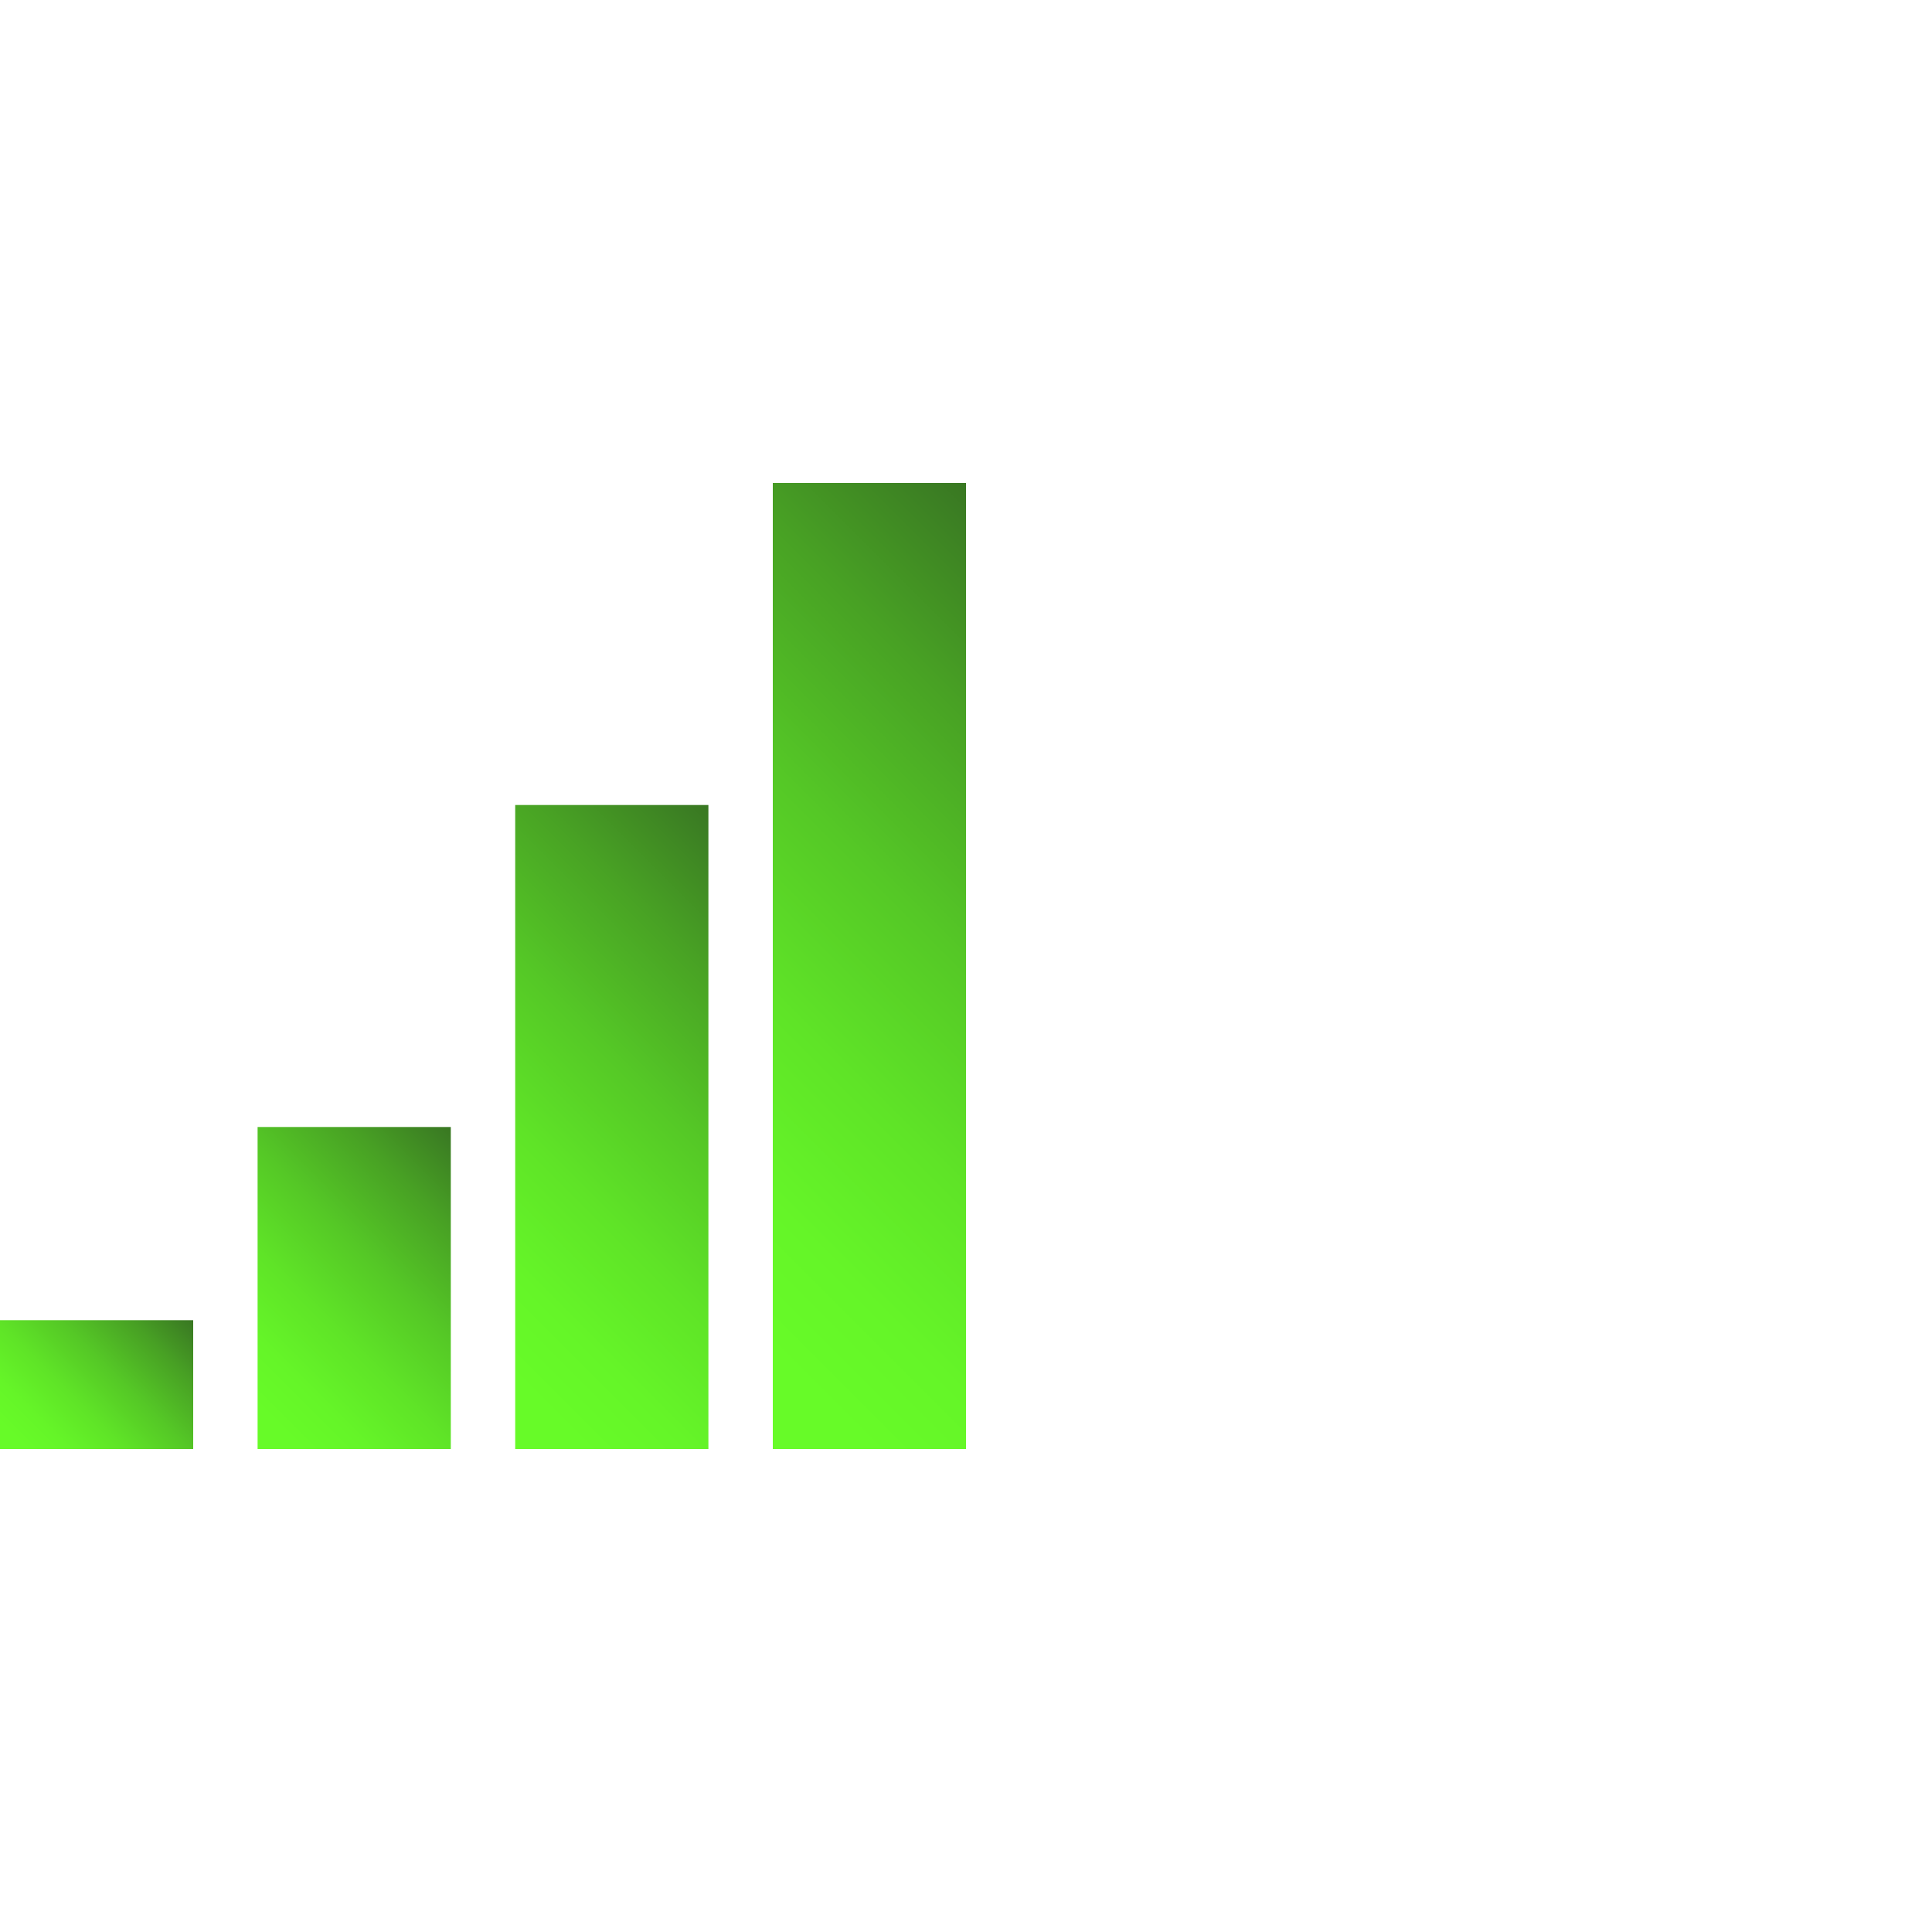
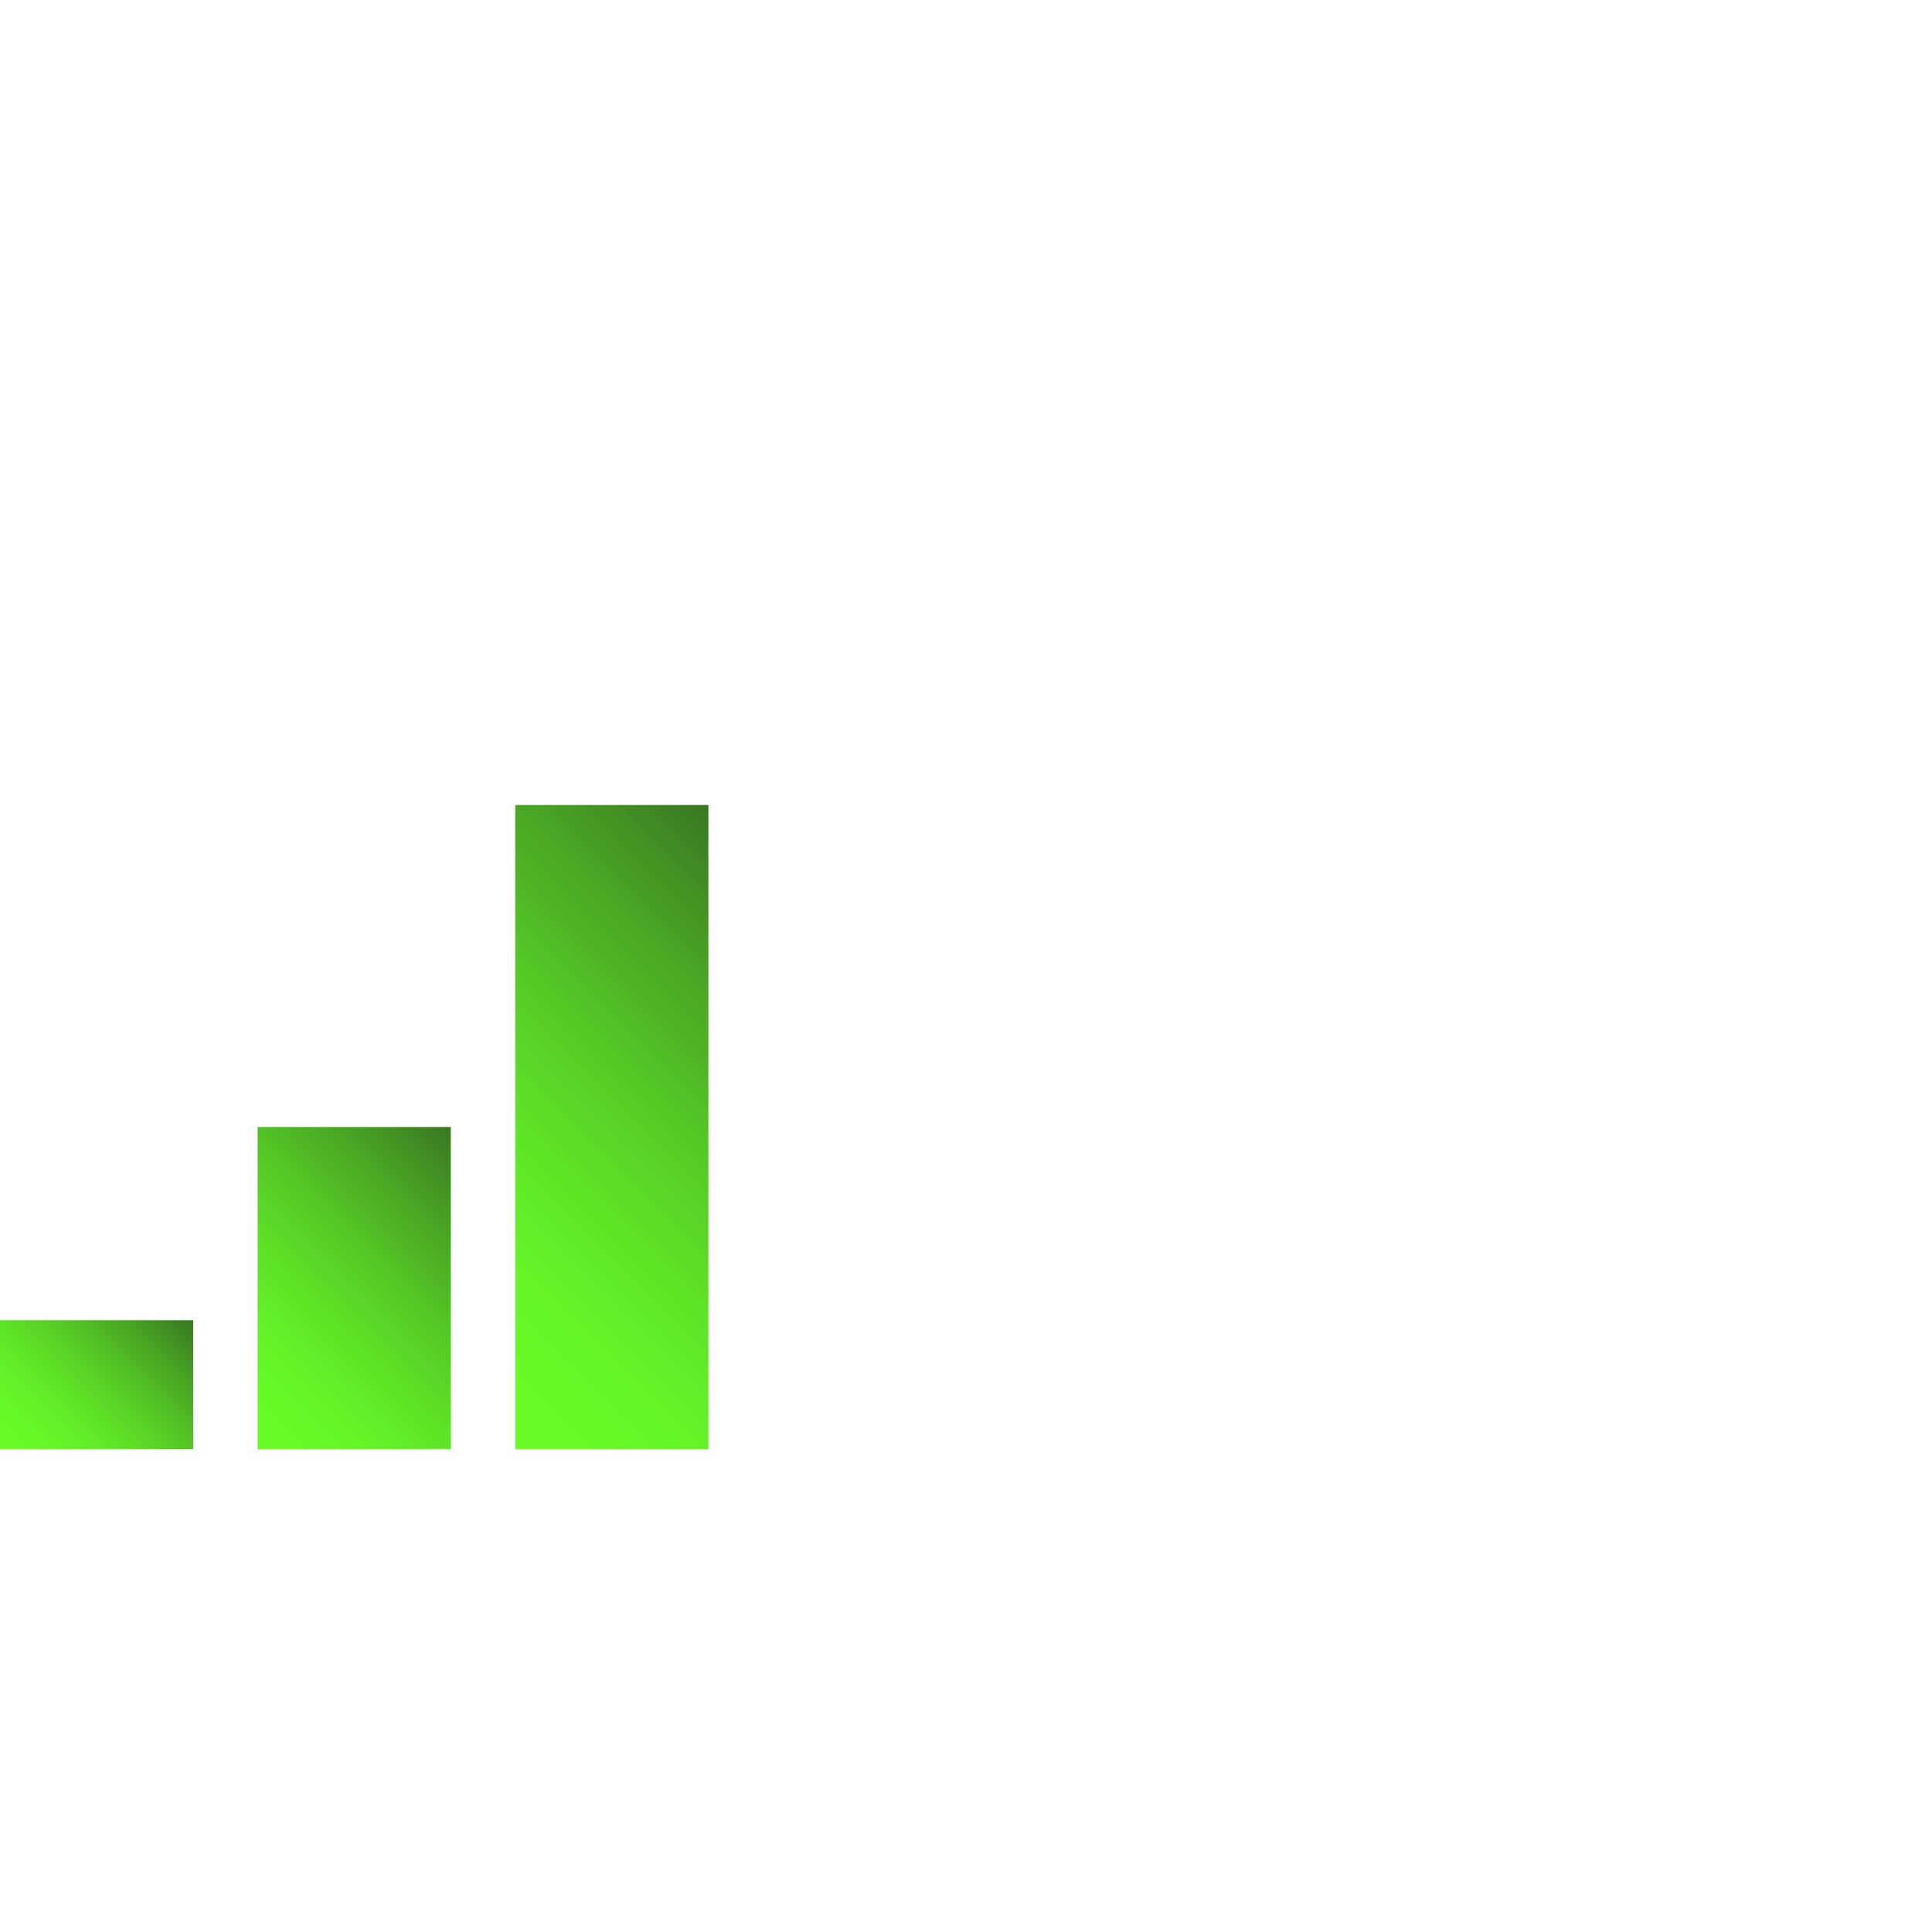
<svg xmlns="http://www.w3.org/2000/svg" width="60" height="60" viewBox="0 0 60 60" fill="none">
-   <path d="M30 15H24V45H30V15Z" fill="url(#paint0_linear)" />
  <path d="M22 25H16V45H22V25Z" fill="url(#paint1_linear)" />
  <path d="M14 35H8V45H14V35Z" fill="url(#paint2_linear)" />
  <path d="M6 41H0V45H6V41Z" fill="url(#paint3_linear)" />
  <defs>
    <linearGradient id="paint0_linear" x1="42.816" y1="14.184" x2="17.652" y2="39.348" gradientUnits="userSpaceOnUse">
      <stop offset="0.045" stop-color="#1E281F" />
      <stop offset="0.072" stop-color="#22321F" />
      <stop offset="0.245" stop-color="#366F22" />
      <stop offset="0.412" stop-color="#48A124" />
      <stop offset="0.567" stop-color="#55C826" />
      <stop offset="0.71" stop-color="#5FE427" />
      <stop offset="0.834" stop-color="#65F528" />
      <stop offset="0.926" stop-color="#67FB28" />
    </linearGradient>
    <linearGradient id="paint1_linear" x1="30.423" y1="23.577" x2="12.249" y2="41.751" gradientUnits="userSpaceOnUse">
      <stop offset="0.045" stop-color="#1E281F" />
      <stop offset="0.072" stop-color="#22321F" />
      <stop offset="0.245" stop-color="#366F22" />
      <stop offset="0.412" stop-color="#48A124" />
      <stop offset="0.567" stop-color="#55C826" />
      <stop offset="0.71" stop-color="#5FE427" />
      <stop offset="0.834" stop-color="#65F528" />
      <stop offset="0.926" stop-color="#67FB28" />
    </linearGradient>
    <linearGradient id="paint2_linear" x1="18.029" y1="32.971" x2="6.846" y2="44.154" gradientUnits="userSpaceOnUse">
      <stop offset="0.045" stop-color="#1E281F" />
      <stop offset="0.072" stop-color="#22321F" />
      <stop offset="0.245" stop-color="#366F22" />
      <stop offset="0.412" stop-color="#48A124" />
      <stop offset="0.567" stop-color="#55C826" />
      <stop offset="0.71" stop-color="#5FE427" />
      <stop offset="0.834" stop-color="#65F528" />
      <stop offset="0.926" stop-color="#67FB28" />
    </linearGradient>
    <linearGradient id="paint3_linear" x1="7.393" y1="38.607" x2="0.403" y2="45.597" gradientUnits="userSpaceOnUse">
      <stop offset="0.045" stop-color="#1E281F" />
      <stop offset="0.072" stop-color="#22321F" />
      <stop offset="0.245" stop-color="#366F22" />
      <stop offset="0.412" stop-color="#48A124" />
      <stop offset="0.567" stop-color="#55C826" />
      <stop offset="0.71" stop-color="#5FE427" />
      <stop offset="0.834" stop-color="#65F528" />
      <stop offset="0.926" stop-color="#67FB28" />
    </linearGradient>
  </defs>
</svg>